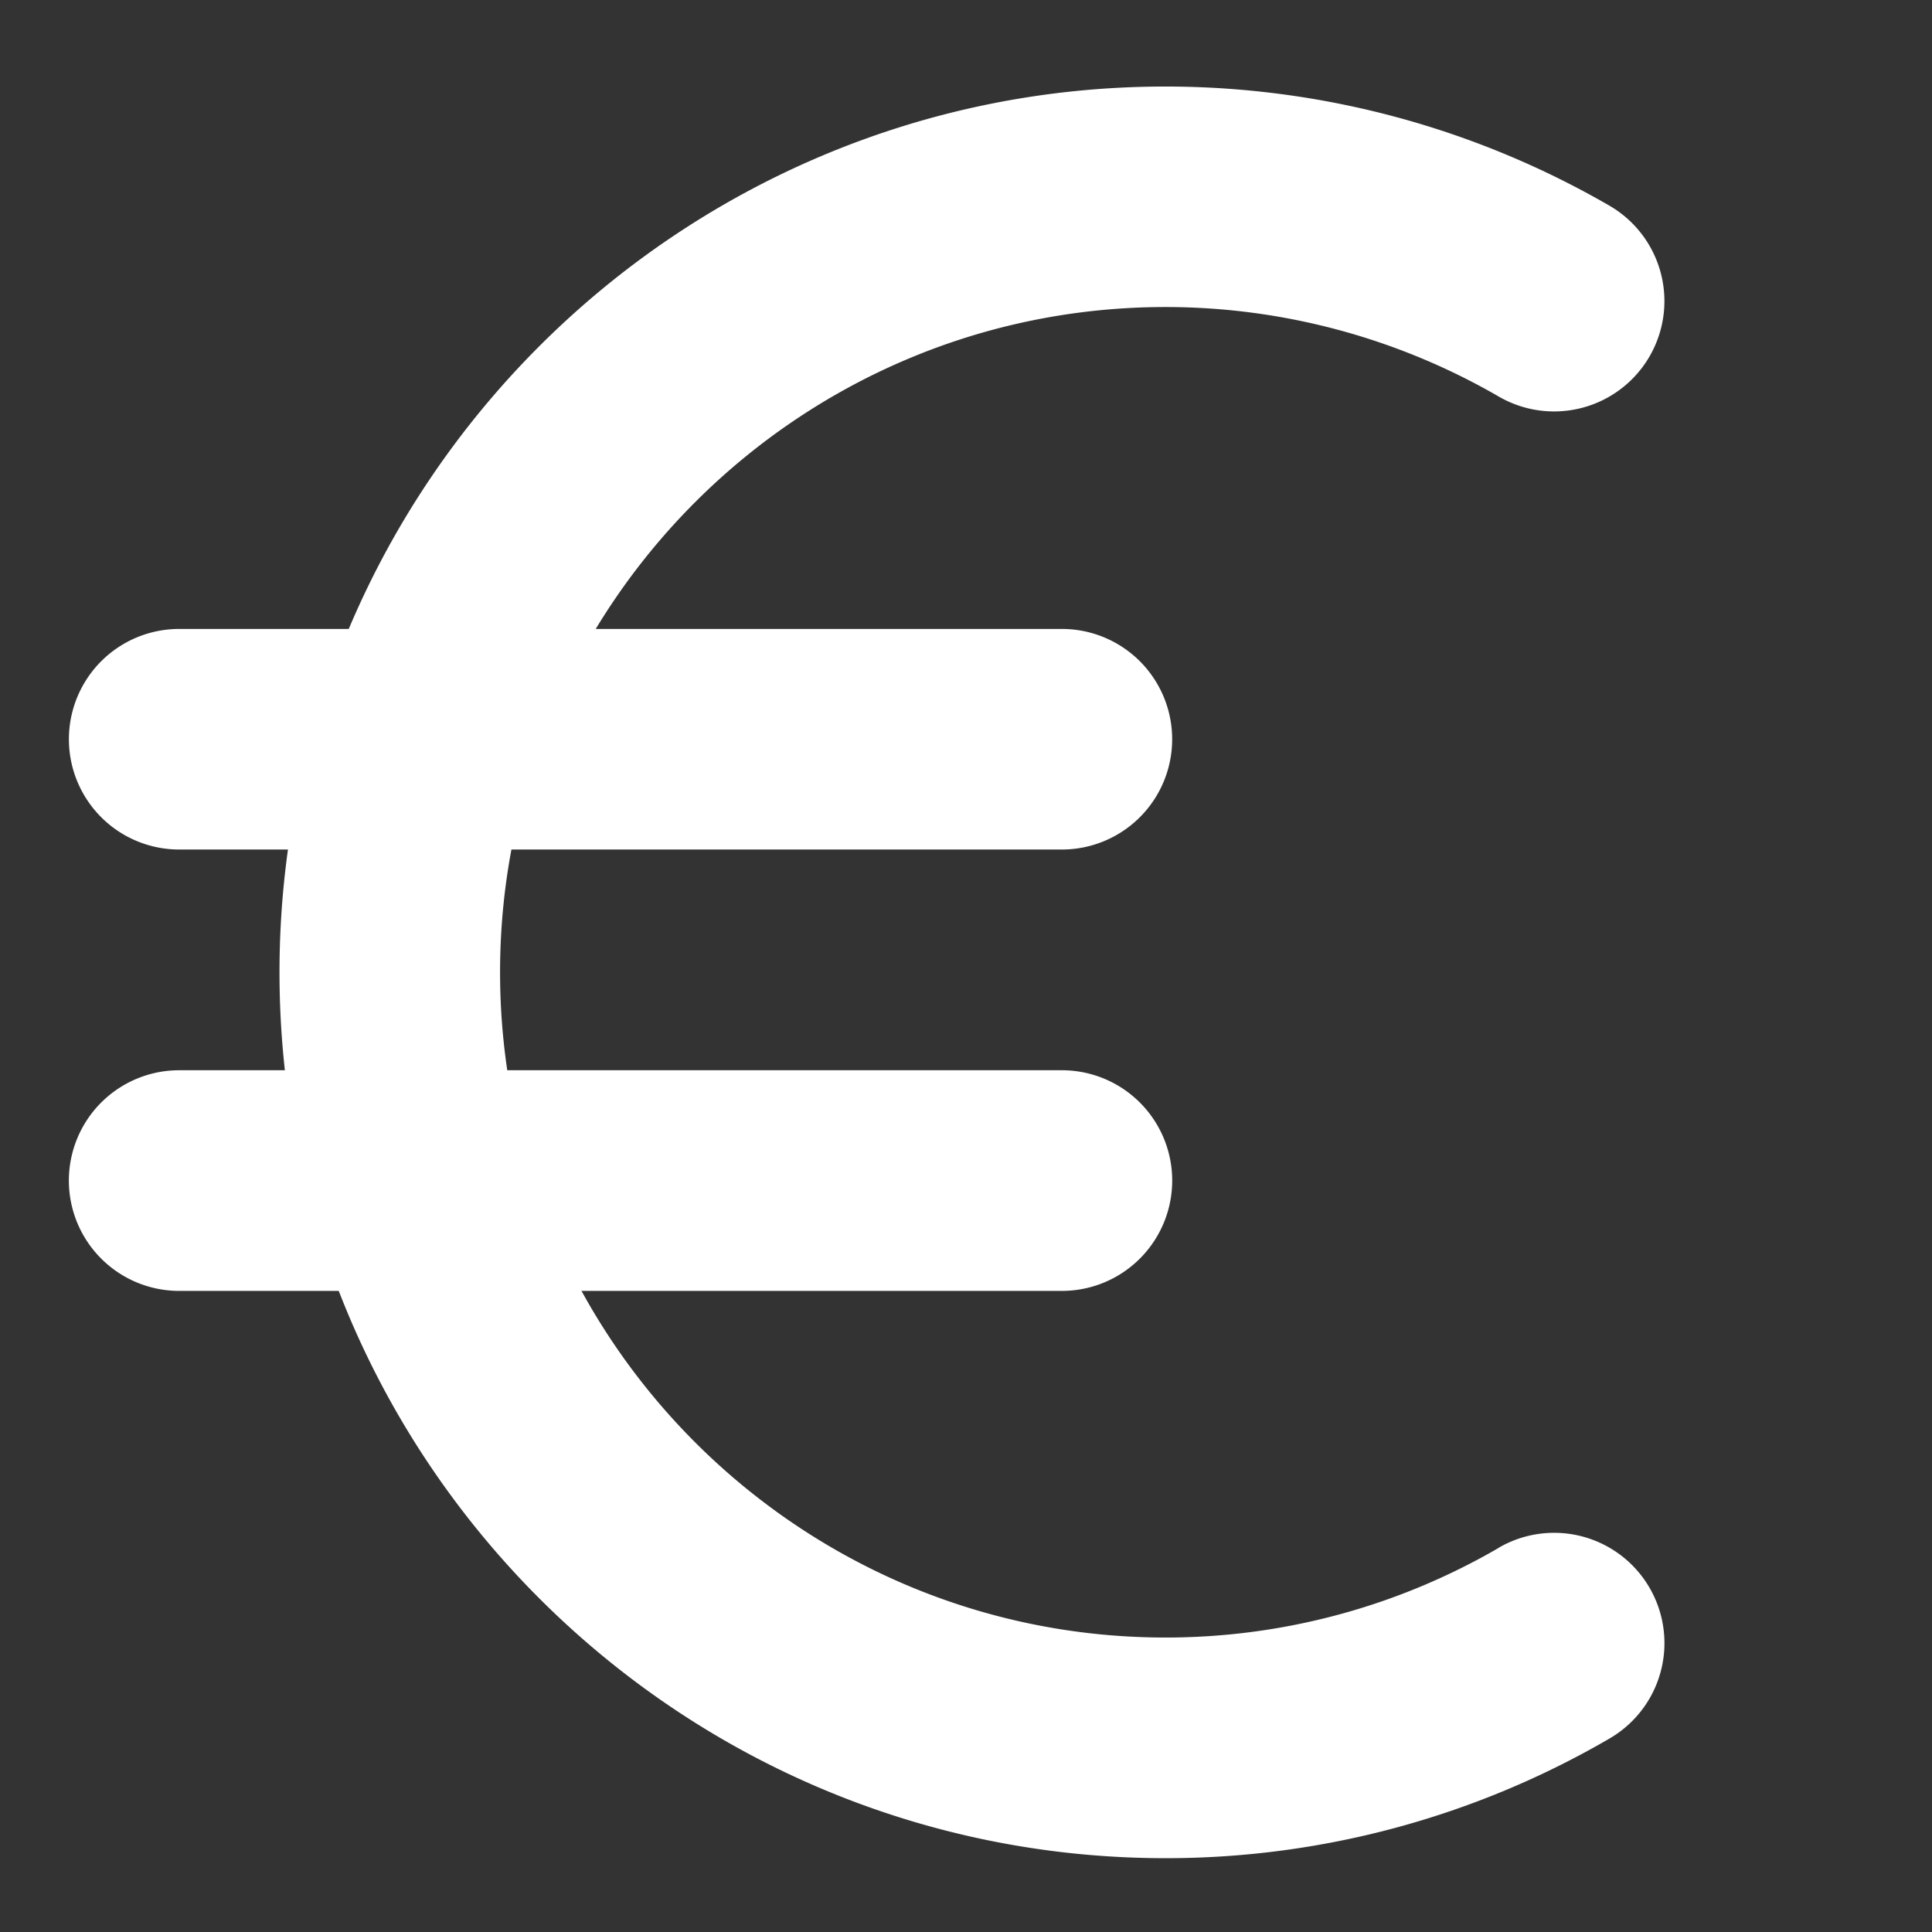
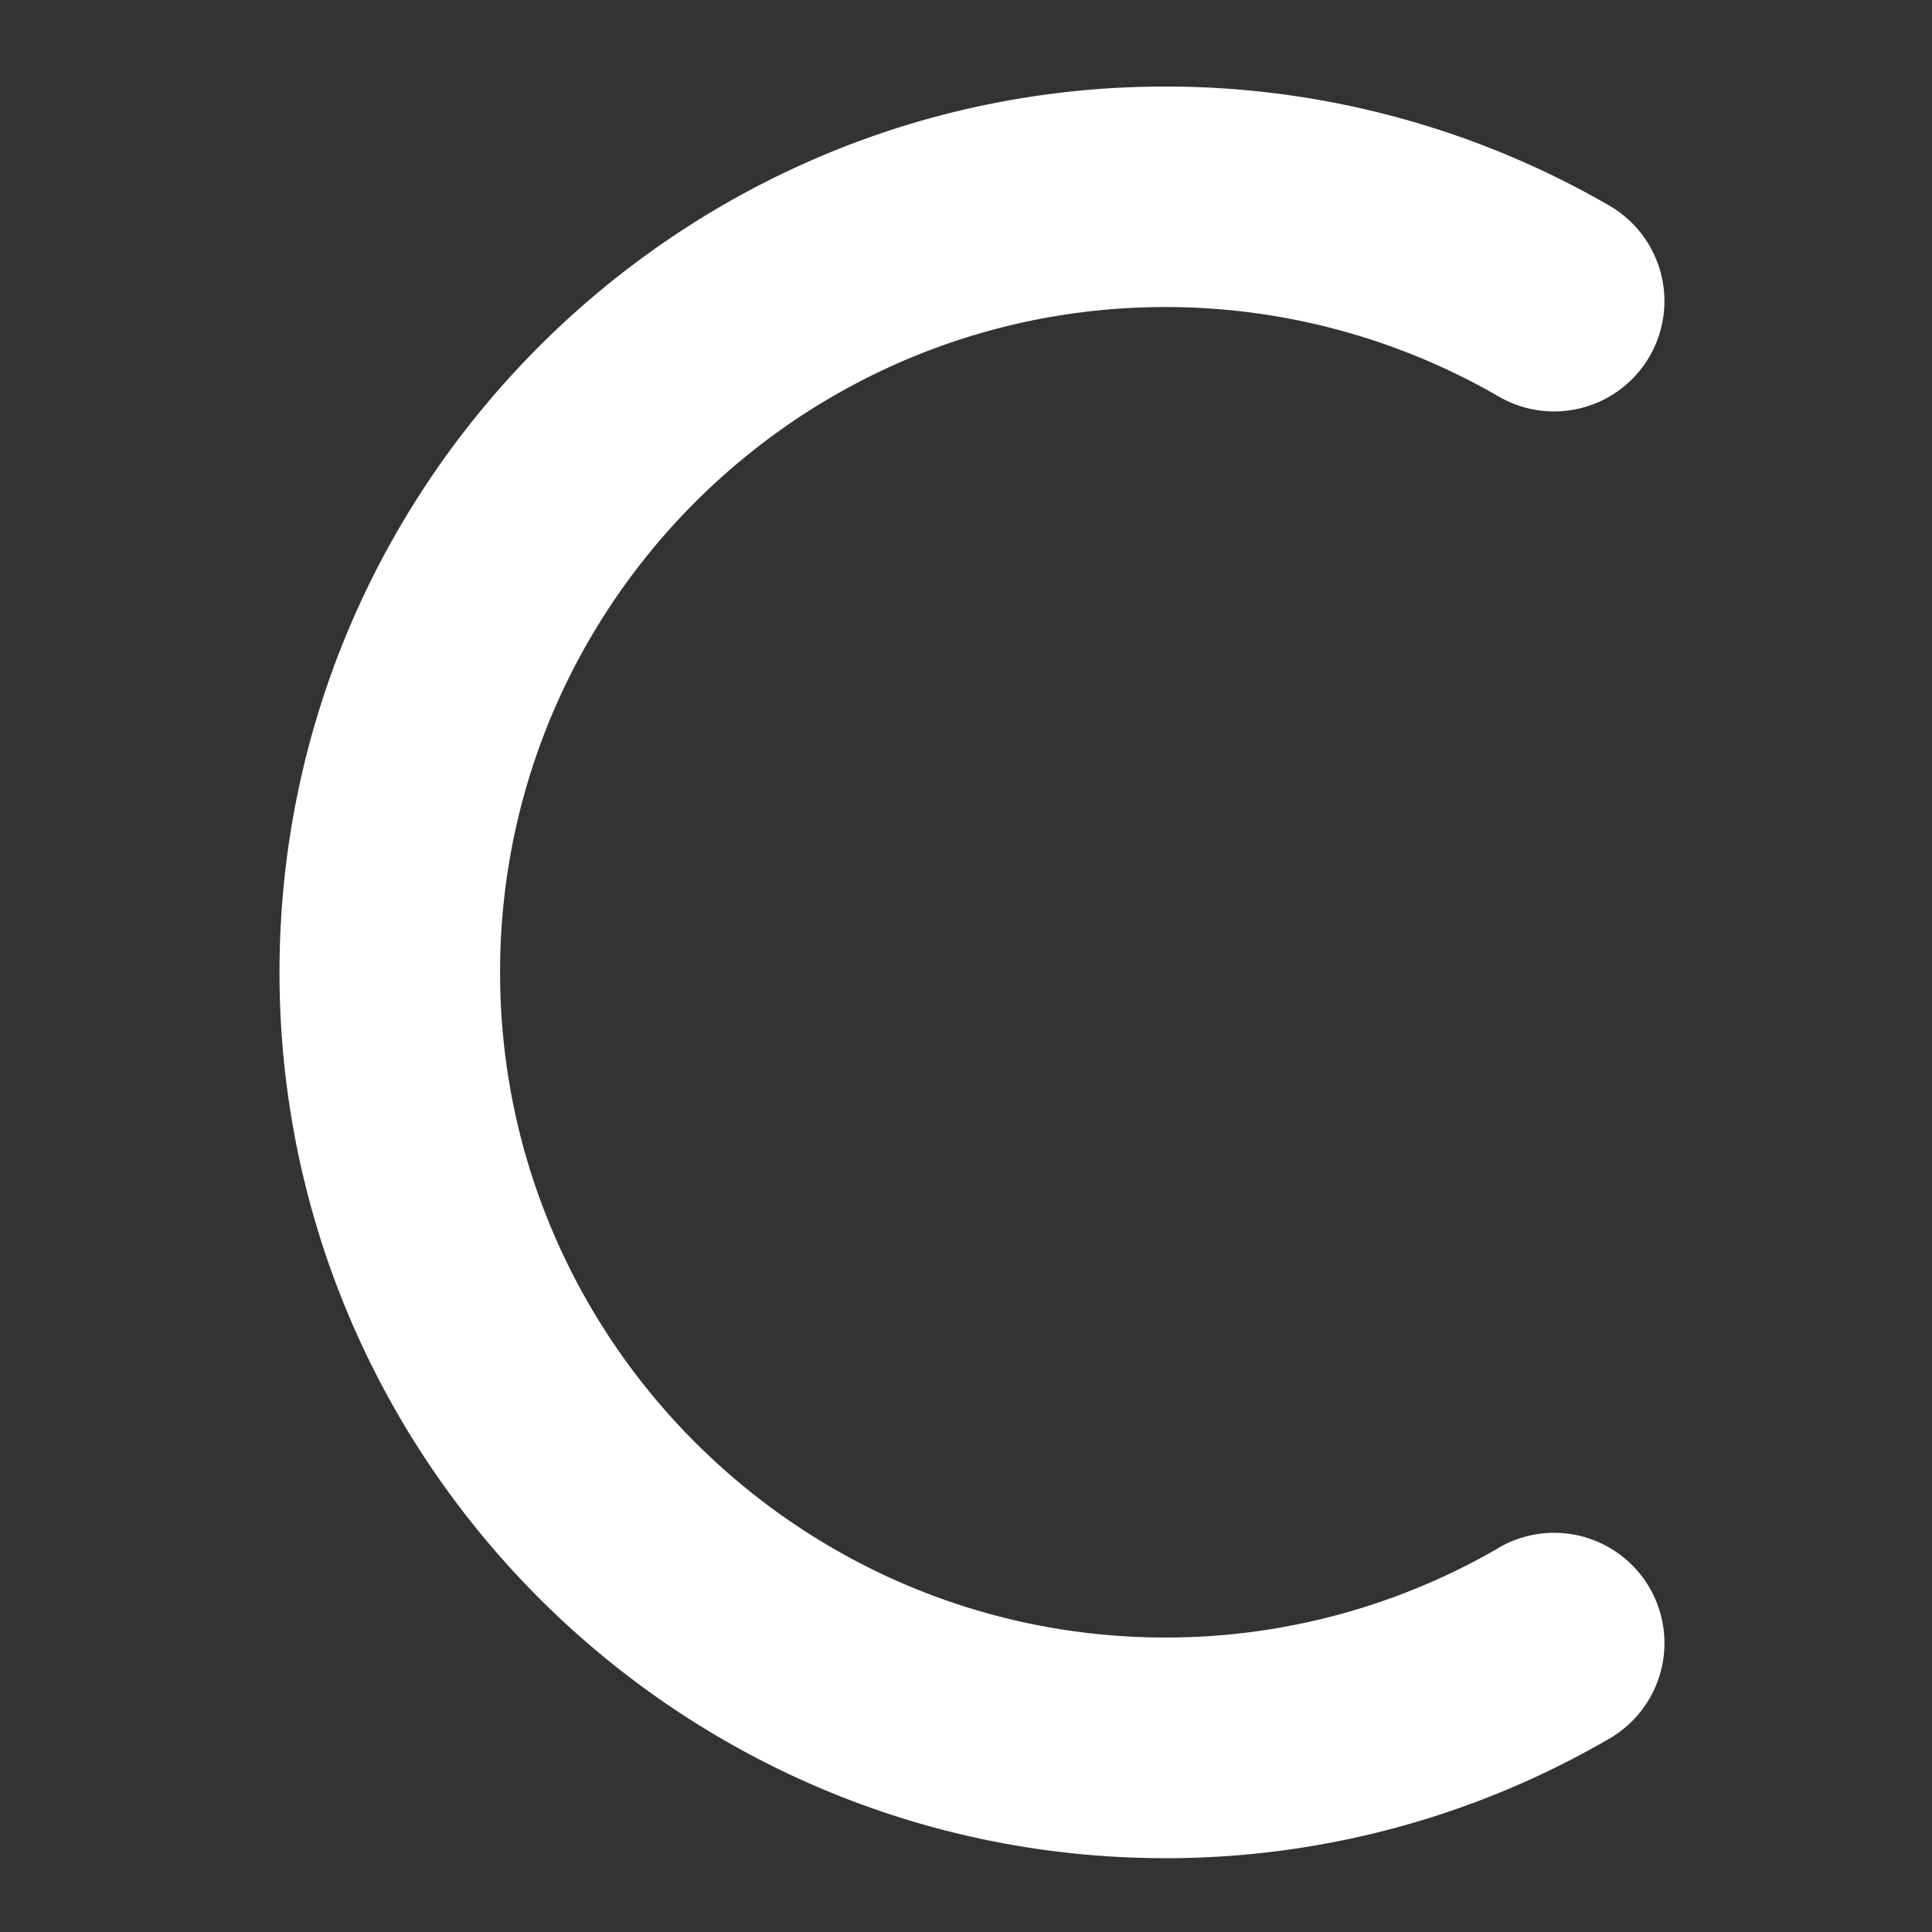
<svg xmlns="http://www.w3.org/2000/svg" width="24" height="24" fill="none">
  <rect width="100%" height="100%" fill="#333333" stroke="none" />
  <g clip-path="url(#clip0)" fill="#fff">
    <path d="M18.616 19.229a8.232 8.232 0 01-4.137 1.113c-4.558 0-8.267-3.708-8.267-8.264 0-4.556 3.708-8.264 8.267-8.264 1.454 0 2.883.385 4.139 1.112a1.37 1.37 0 101.375-2.371 11.01 11.01 0 00-5.515-1.48C8.41 1.074 3.472 6.01 3.472 12.078S8.41 23.083 14.48 23.083a10.95 10.95 0 005.515-1.487 1.37 1.37 0 10-1.378-2.369z" />
-     <path d="M13.191 7.813H2.226a1.37 1.37 0 100 2.74h10.965a1.37 1.37 0 100-2.74zm0 5.482H2.226a1.37 1.37 0 100 2.741h10.965a1.37 1.37 0 100-2.741z" />
  </g>
  <defs>
    <clipPath id="clip0">
      <path fill="#fff" transform="translate(.855 .857)" d="M0 0h22.286v22.286H0z" />
    </clipPath>
  </defs>
</svg>